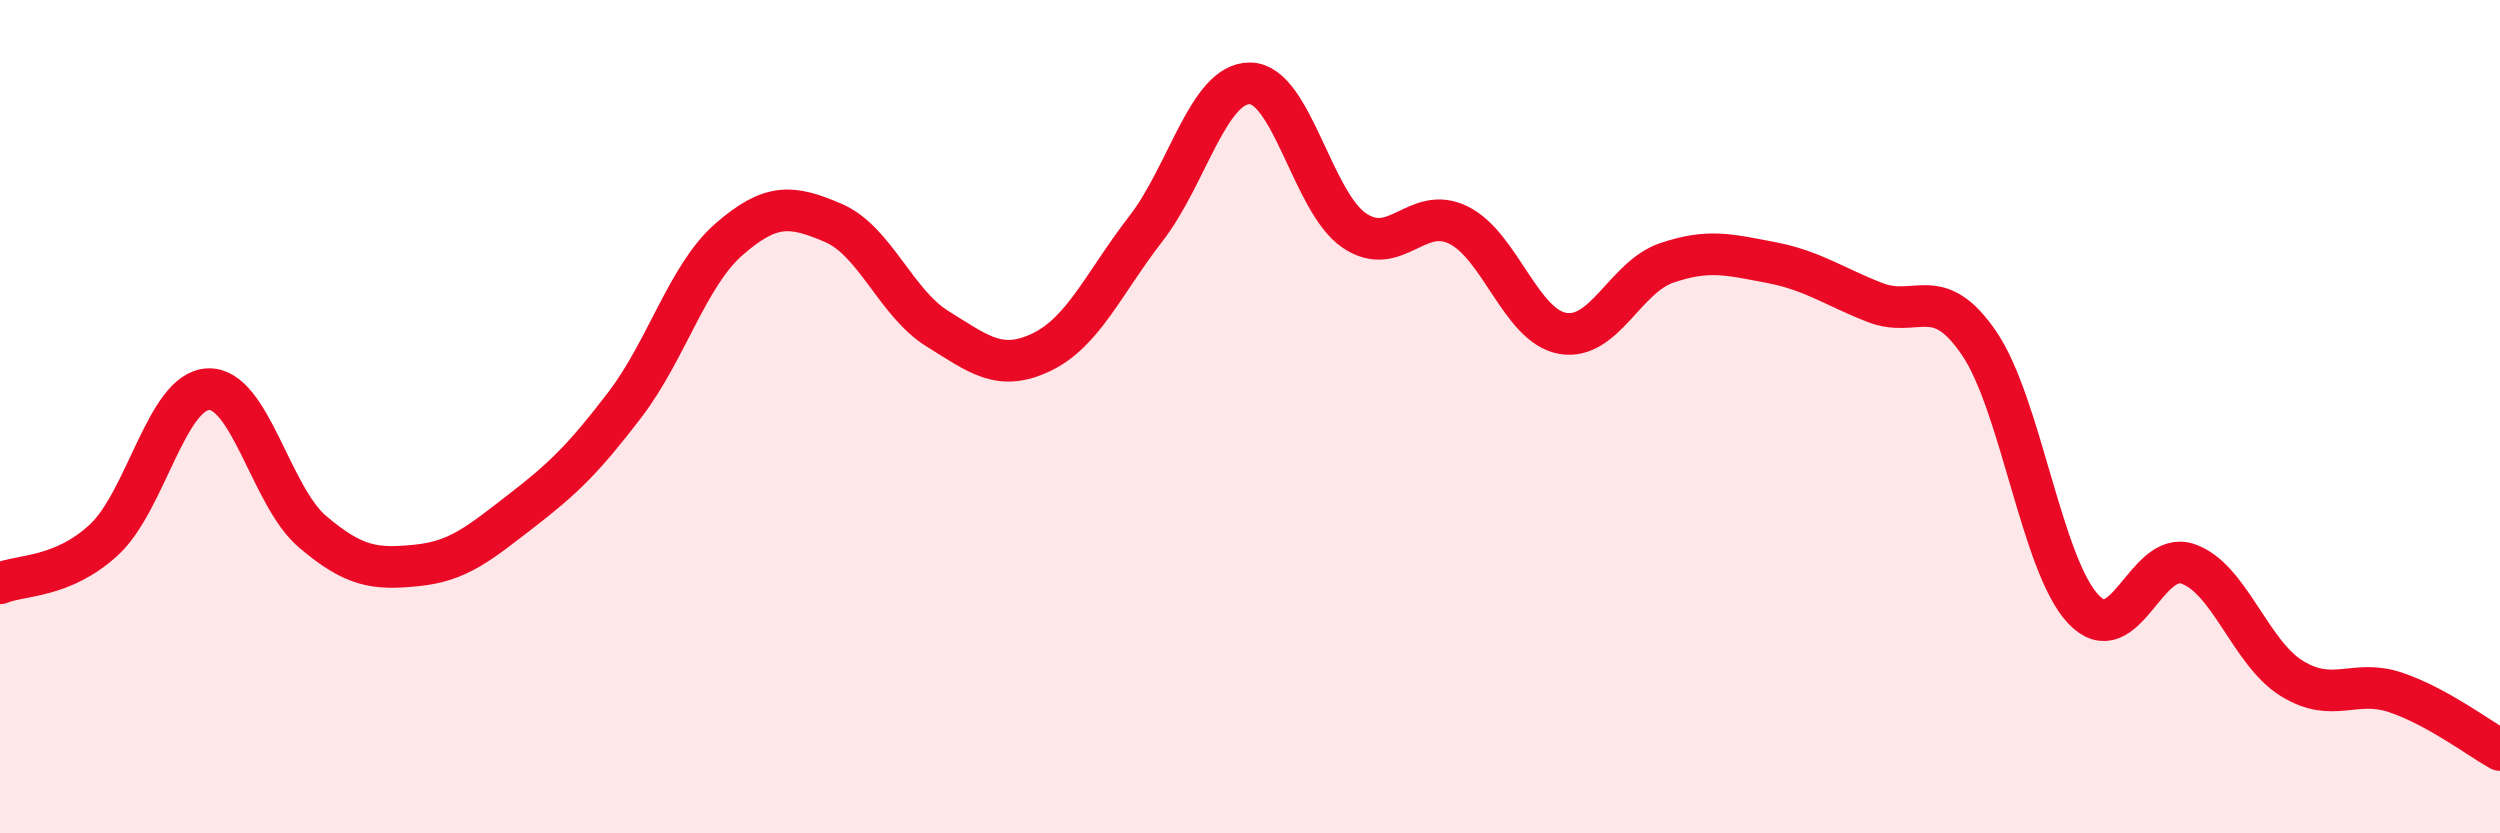
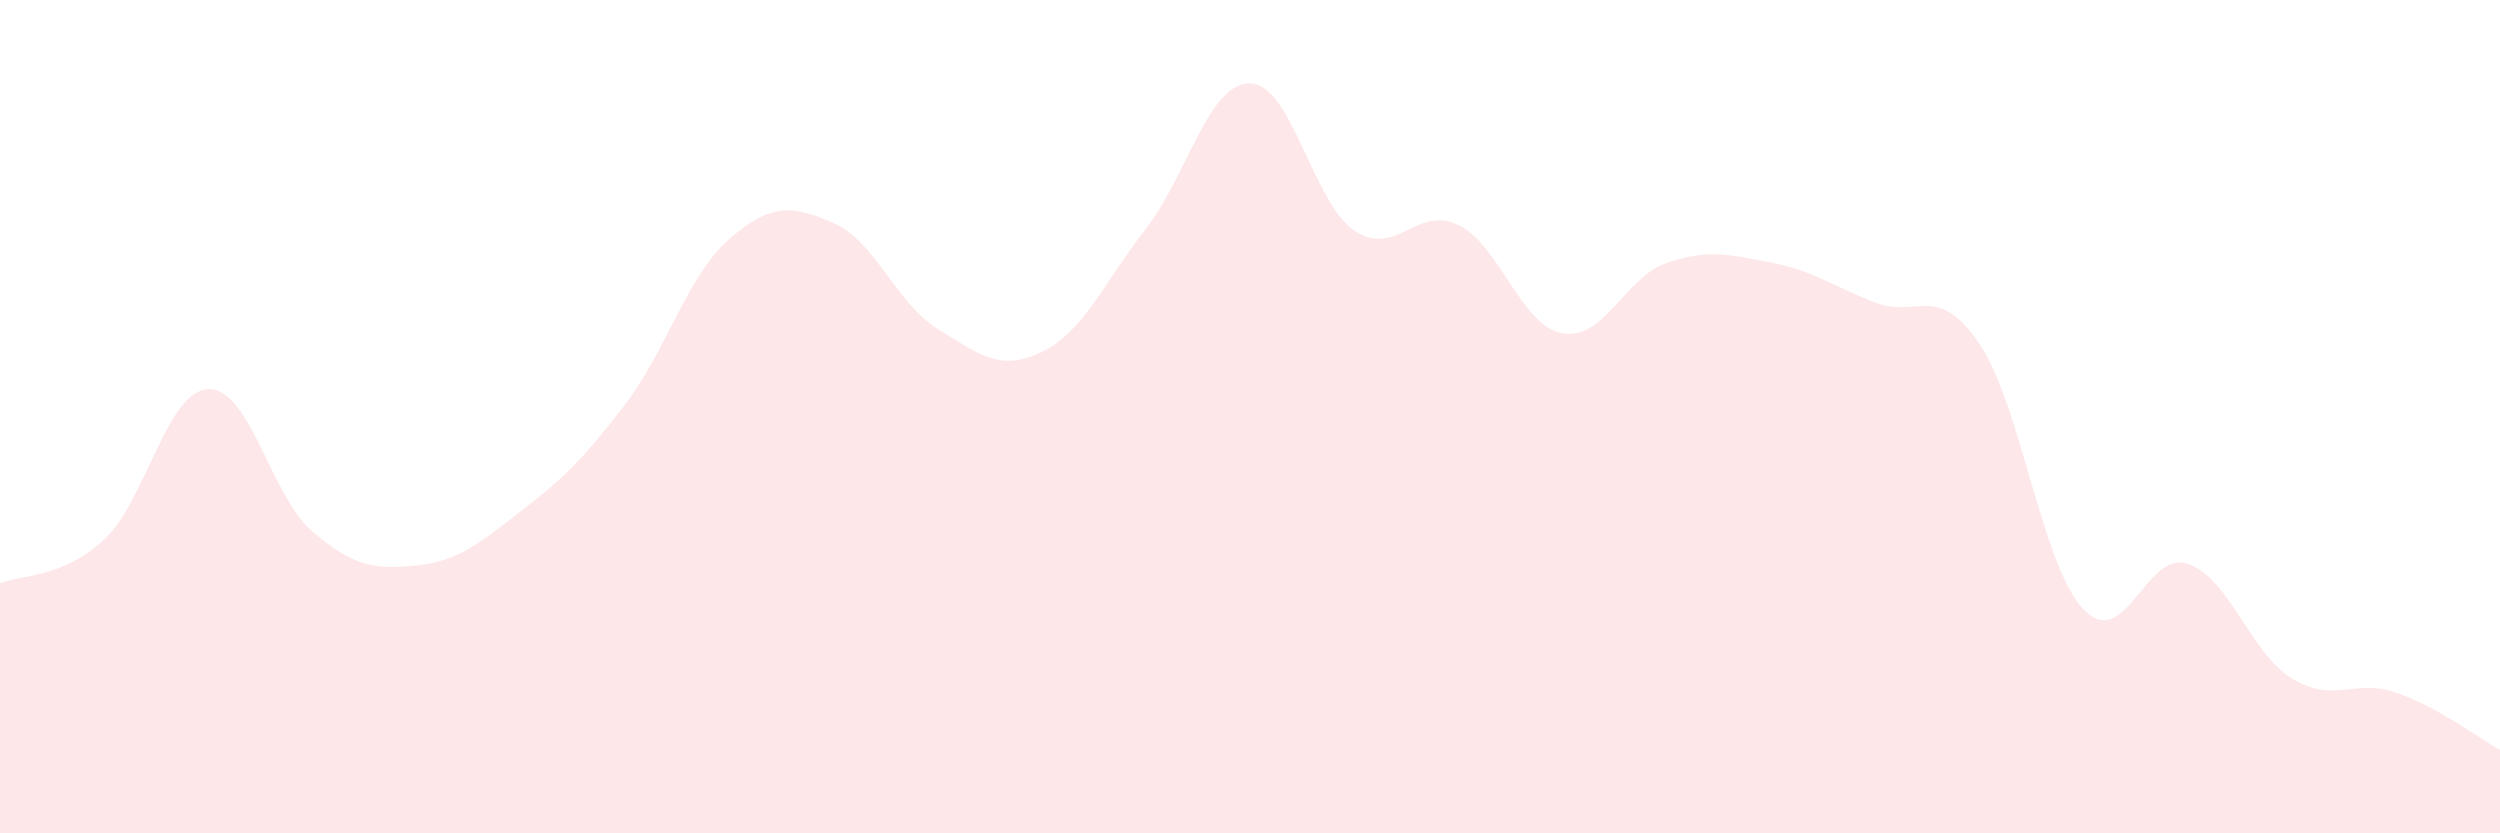
<svg xmlns="http://www.w3.org/2000/svg" width="60" height="20" viewBox="0 0 60 20">
  <path d="M 0,14 C 0.5,13.79 1.5,13.88 2.5,12.95 C 3.5,12.02 4,9.38 5,9.34 C 6,9.3 6.5,11.91 7.5,12.76 C 8.5,13.61 9,13.67 10,13.57 C 11,13.47 11.5,13.04 12.5,12.27 C 13.5,11.5 14,11.02 15,9.71 C 16,8.4 16.5,6.61 17.5,5.74 C 18.5,4.87 19,4.92 20,5.35 C 21,5.78 21.5,7.27 22.5,7.89 C 23.5,8.51 24,8.93 25,8.45 C 26,7.97 26.5,6.78 27.5,5.49 C 28.5,4.2 29,1.99 30,2 C 31,2.01 31.5,4.85 32.5,5.53 C 33.5,6.21 34,4.91 35,5.4 C 36,5.89 36.5,7.82 37.5,8 C 38.5,8.18 39,6.65 40,6.31 C 41,5.97 41.5,6.11 42.5,6.3 C 43.5,6.49 44,6.87 45,7.26 C 46,7.65 46.5,6.77 47.5,8.24 C 48.5,9.71 49,13.56 50,14.62 C 51,15.68 51.5,13.2 52.5,13.53 C 53.5,13.86 54,15.66 55,16.28 C 56,16.9 56.5,16.28 57.5,16.62 C 58.5,16.96 59.5,17.72 60,18L60 20L0 20Z" fill="#EB0A25" opacity="0.1" stroke-linecap="round" stroke-linejoin="round" />
-   <path d="M 0,14 C 0.5,13.79 1.5,13.88 2.5,12.95 C 3.5,12.02 4,9.38 5,9.34 C 6,9.3 6.5,11.91 7.5,12.76 C 8.5,13.61 9,13.67 10,13.57 C 11,13.47 11.5,13.04 12.5,12.27 C 13.5,11.5 14,11.02 15,9.71 C 16,8.4 16.5,6.61 17.5,5.74 C 18.5,4.87 19,4.92 20,5.35 C 21,5.78 21.5,7.27 22.5,7.89 C 23.5,8.51 24,8.93 25,8.45 C 26,7.97 26.5,6.78 27.5,5.49 C 28.5,4.2 29,1.99 30,2 C 31,2.01 31.5,4.85 32.5,5.53 C 33.5,6.21 34,4.91 35,5.4 C 36,5.89 36.5,7.82 37.5,8 C 38.5,8.18 39,6.65 40,6.31 C 41,5.97 41.5,6.11 42.5,6.3 C 43.5,6.49 44,6.87 45,7.26 C 46,7.65 46.5,6.77 47.5,8.24 C 48.5,9.71 49,13.56 50,14.62 C 51,15.68 51.5,13.2 52.5,13.53 C 53.5,13.86 54,15.66 55,16.28 C 56,16.9 56.5,16.28 57.5,16.62 C 58.5,16.96 59.5,17.72 60,18" stroke="#EB0A25" stroke-width="1" fill="none" stroke-linecap="round" stroke-linejoin="round" />
</svg>